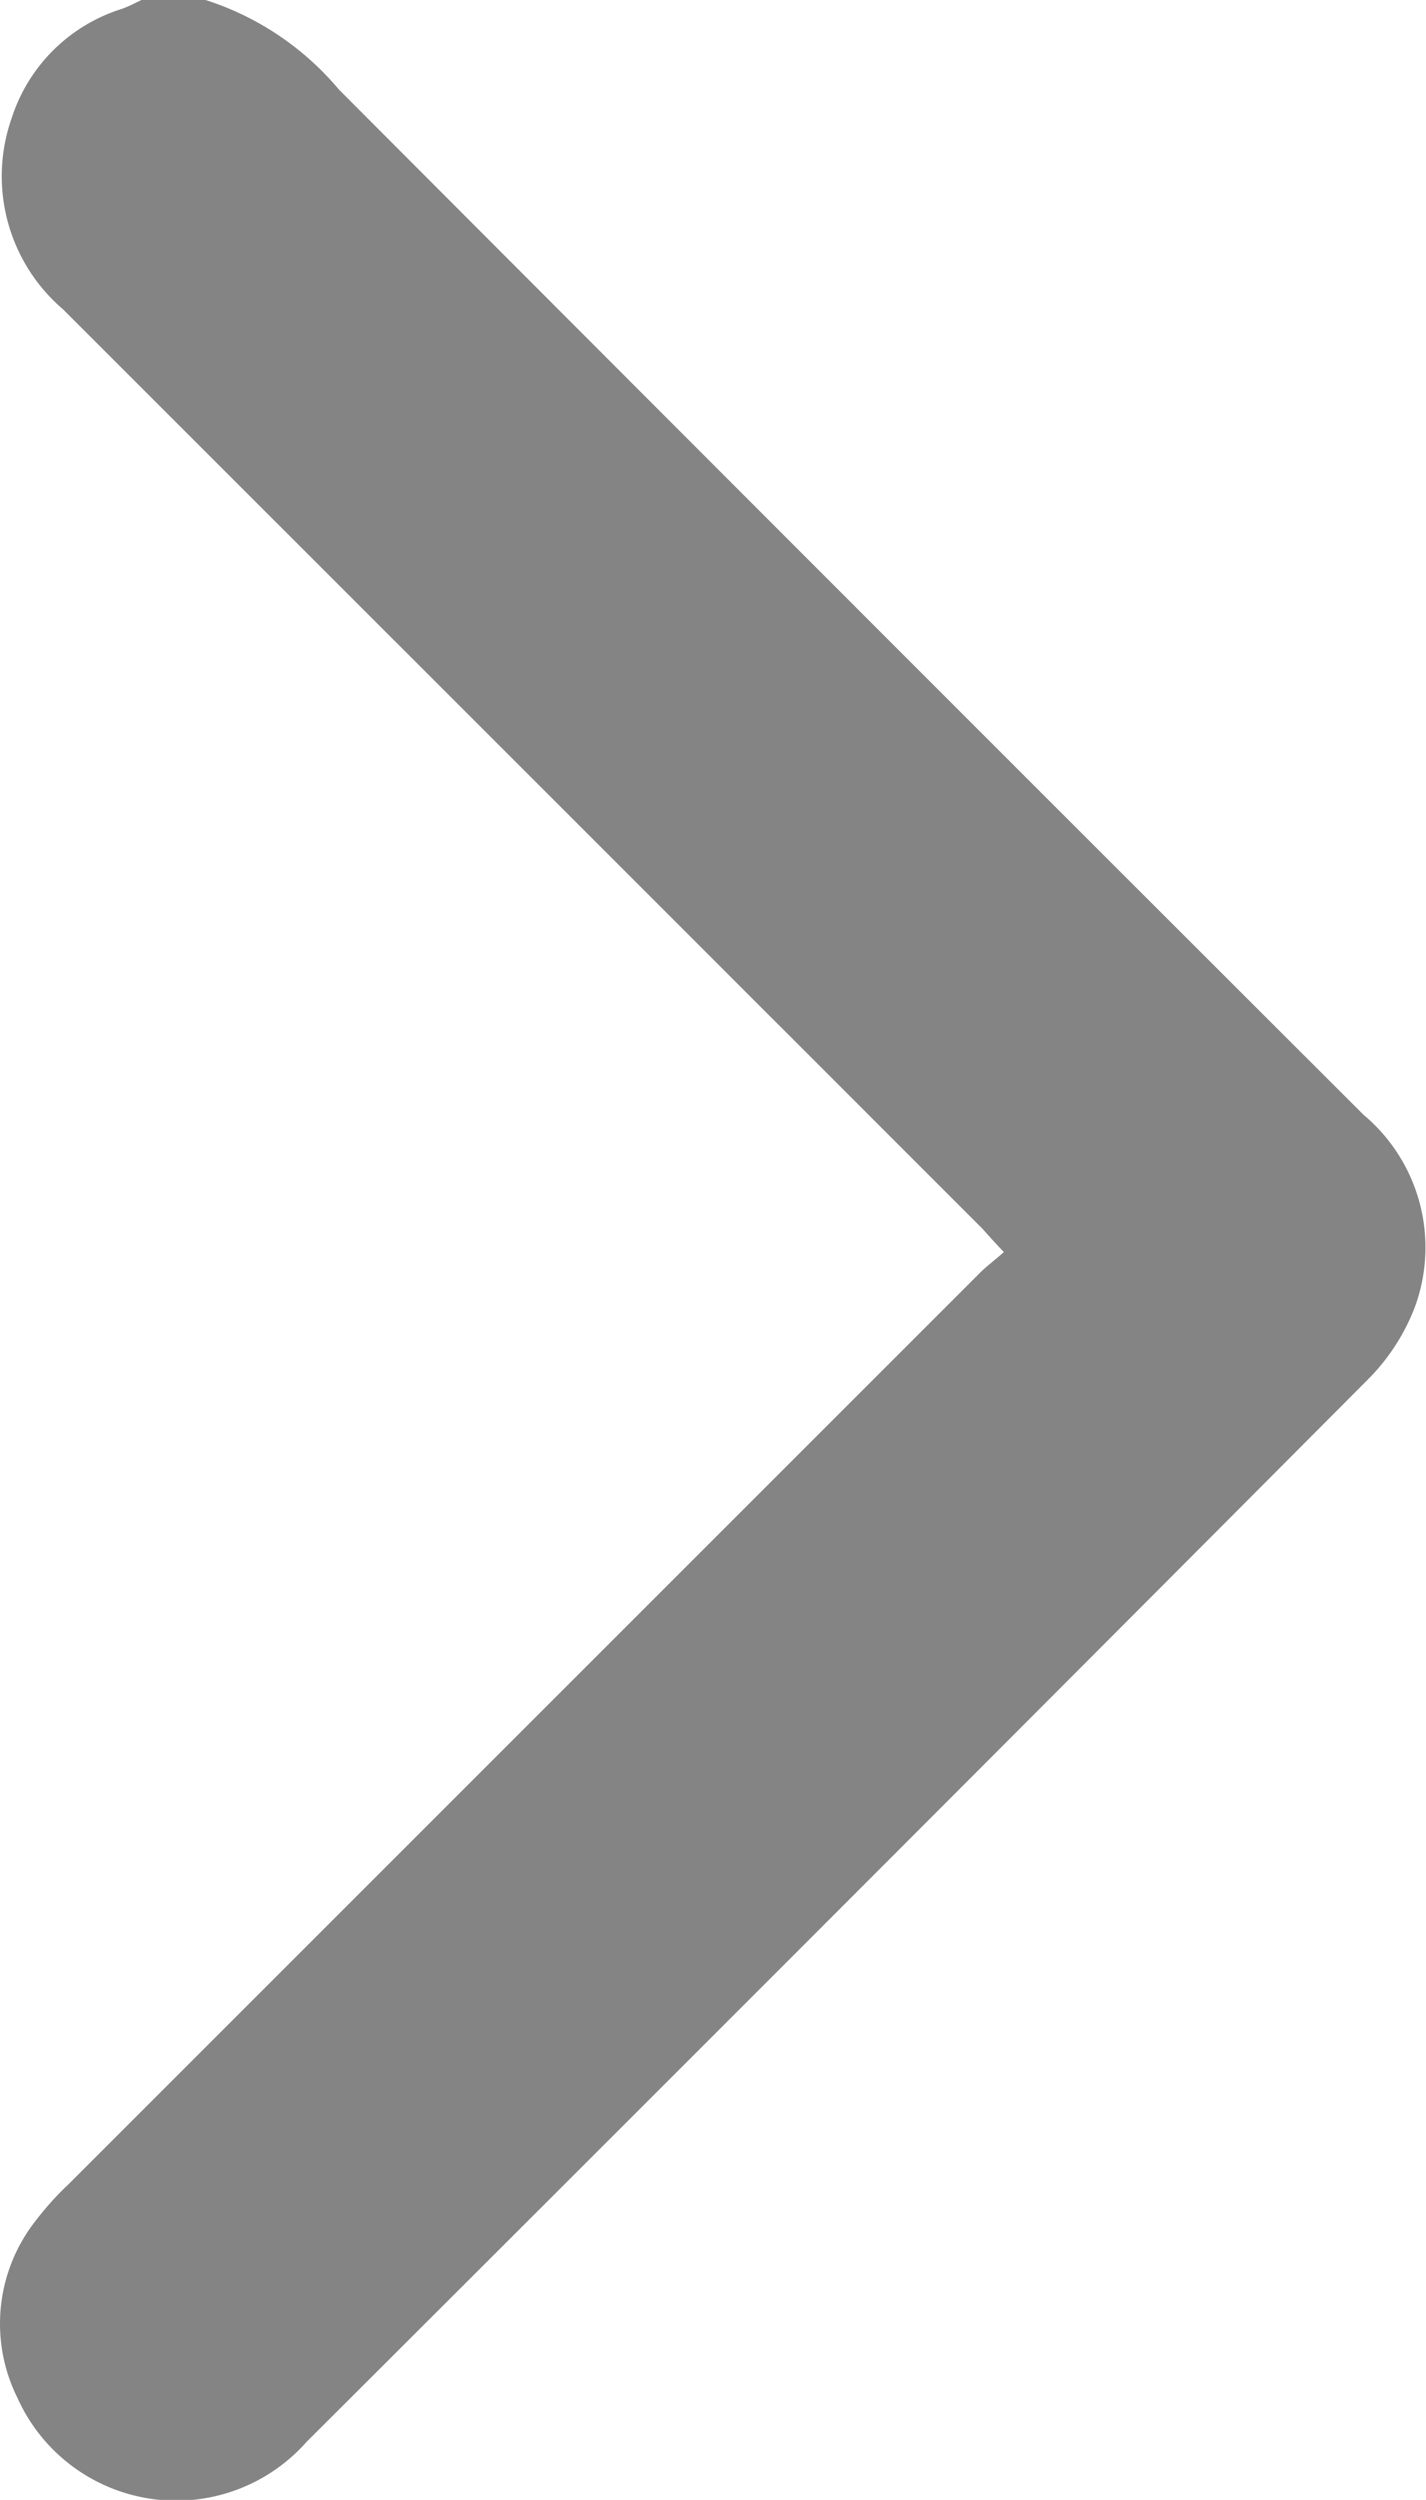
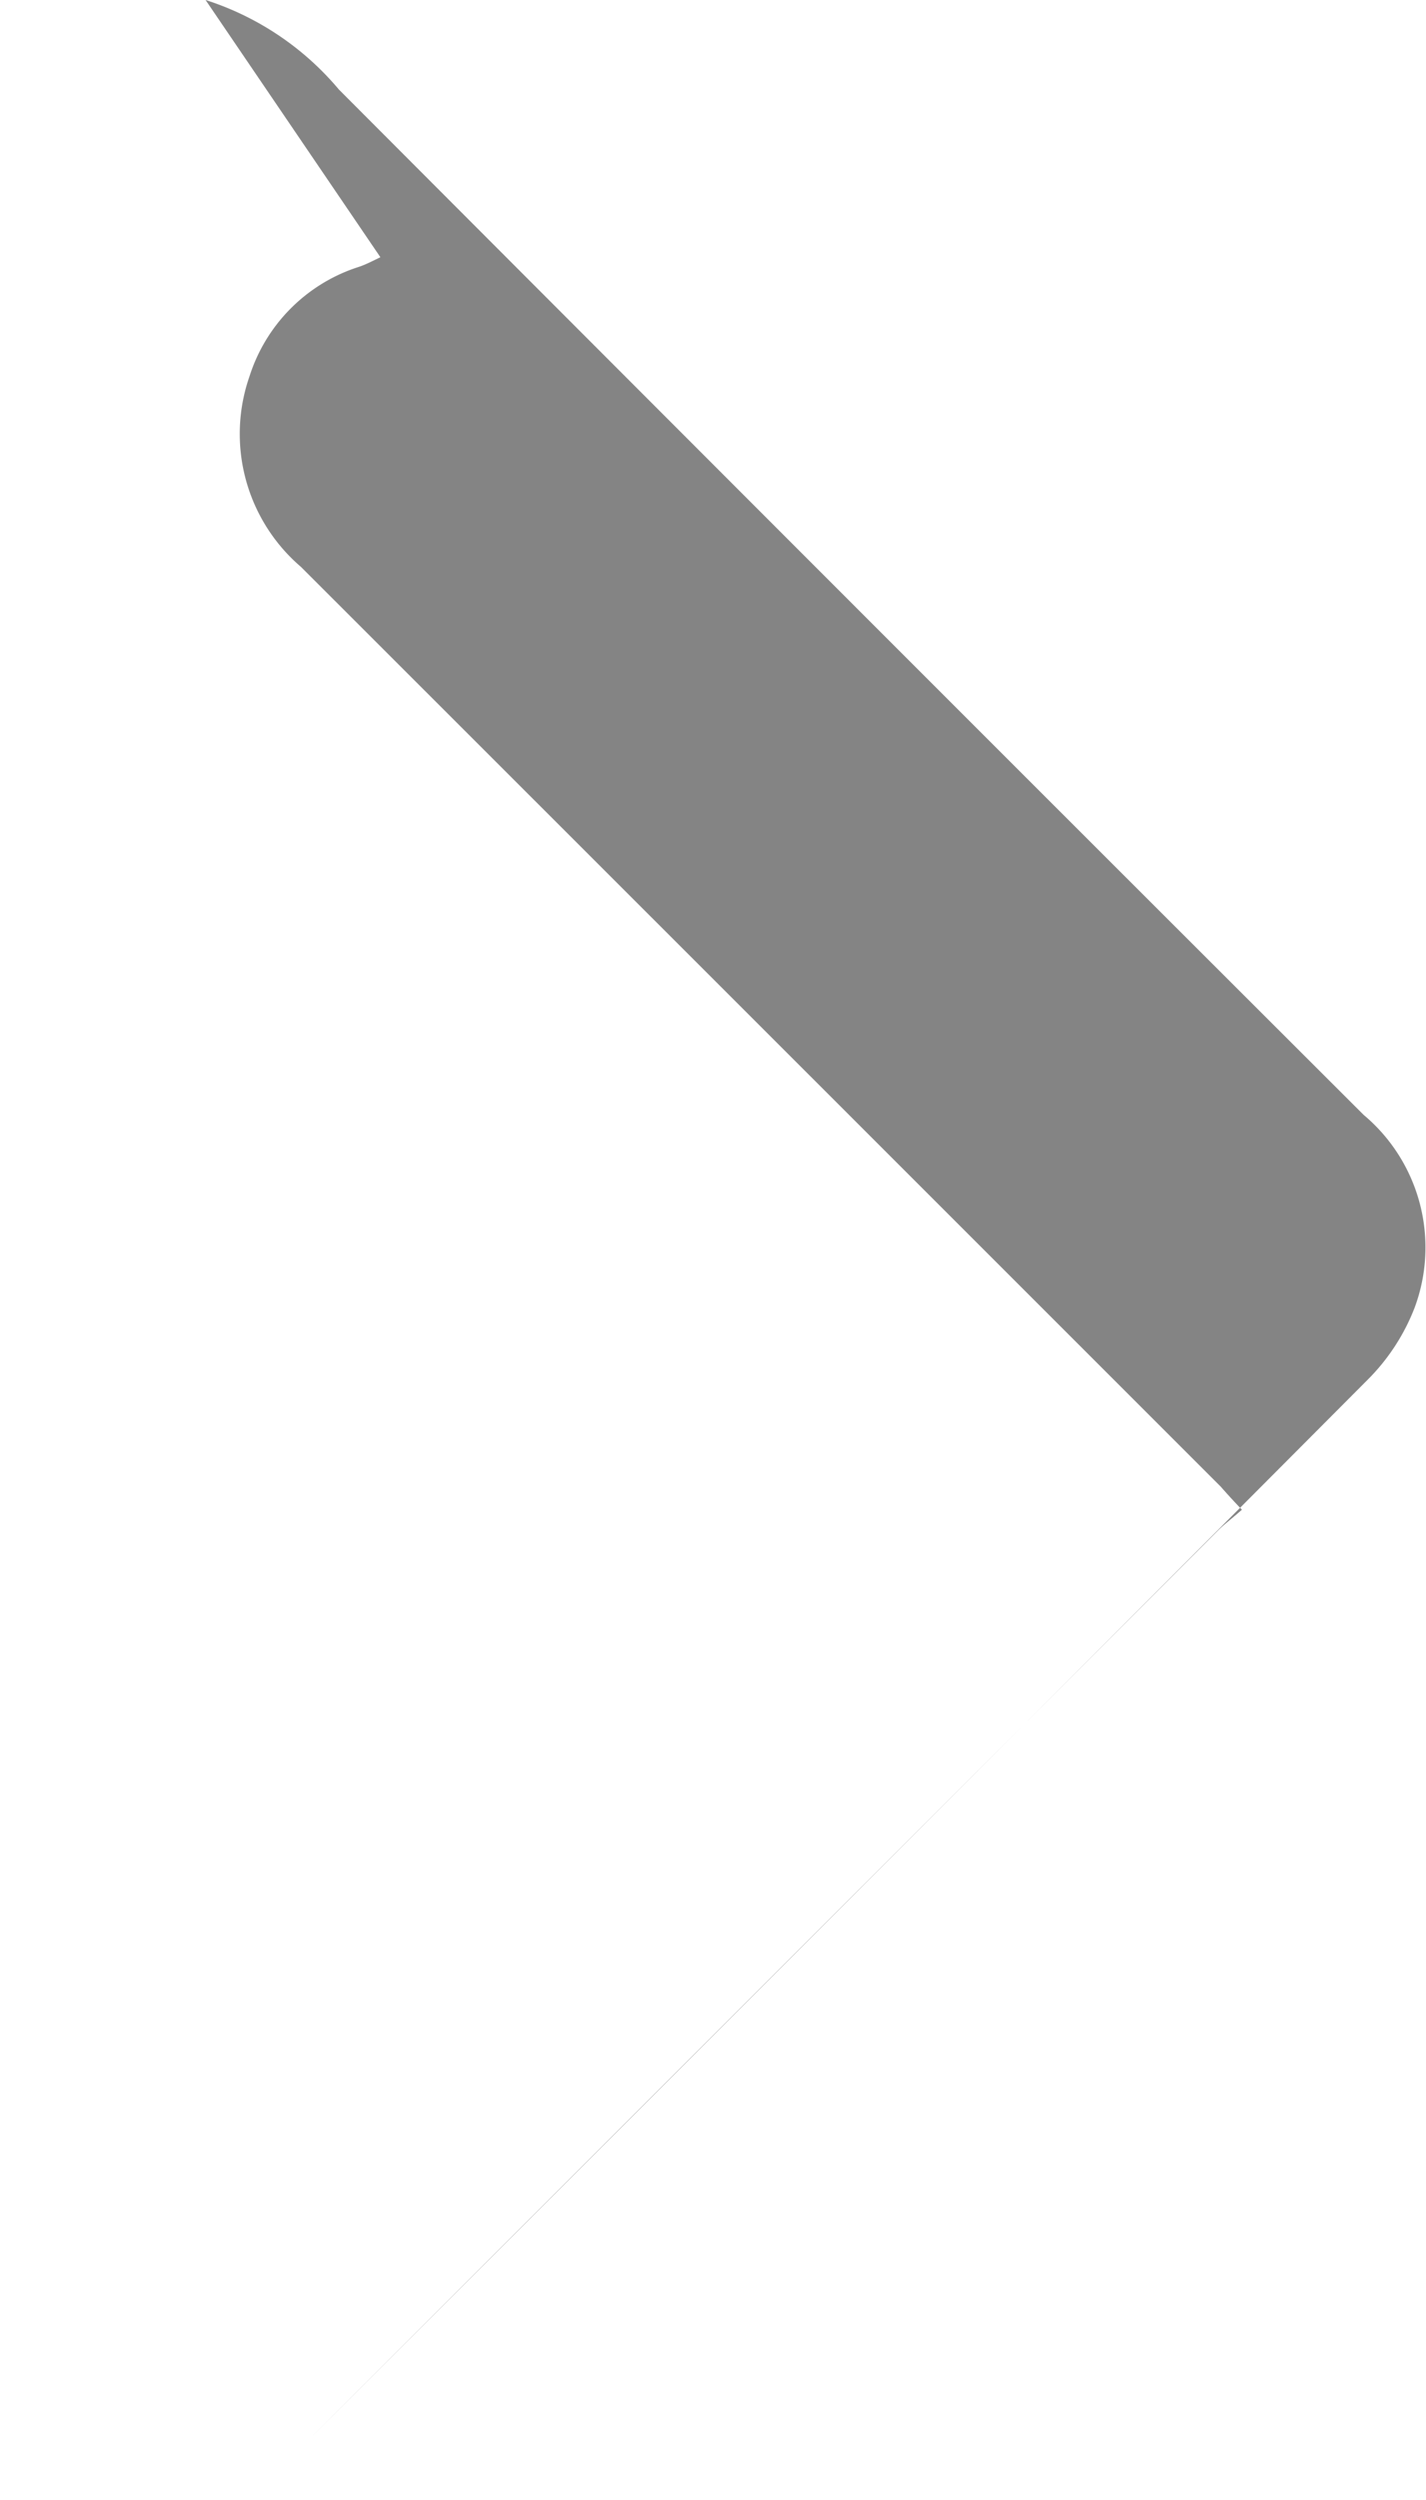
<svg xmlns="http://www.w3.org/2000/svg" width="6.77" height="11.866" viewBox="0 0 6.77 11.866">
-   <path id="Path_15581" data-name="Path 15581" d="M245.569,274.106a1.373,1.373,0,0,1,.633.425q2.43,2.436,4.865,4.867a.821.821,0,0,1,.242.915.984.984,0,0,1-.225.344q-2.514,2.524-5.036,5.04a.826.826,0,0,1-1.372-.209.79.79,0,0,1,.087-.842,1.411,1.411,0,0,1,.155-.172l4.326-4.325c.033-.033.07-.06.115-.1-.042-.044-.072-.077-.1-.109q-2.183-2.183-4.367-4.366a.831.831,0,0,1-.244-.906.8.8,0,0,1,.521-.519c.035-.012.068-.03.1-.045Z" transform="translate(-244.593 -274.106)" fill="#848484" />
+   <path id="Path_15581" data-name="Path 15581" d="M245.569,274.106a1.373,1.373,0,0,1,.633.425q2.43,2.436,4.865,4.867a.821.821,0,0,1,.242.915.984.984,0,0,1-.225.344q-2.514,2.524-5.036,5.04l4.326-4.325c.033-.033.07-.06.115-.1-.042-.044-.072-.077-.1-.109q-2.183-2.183-4.367-4.366a.831.831,0,0,1-.244-.906.8.8,0,0,1,.521-.519c.035-.012.068-.03.1-.045Z" transform="translate(-244.593 -274.106)" fill="#848484" />
</svg>